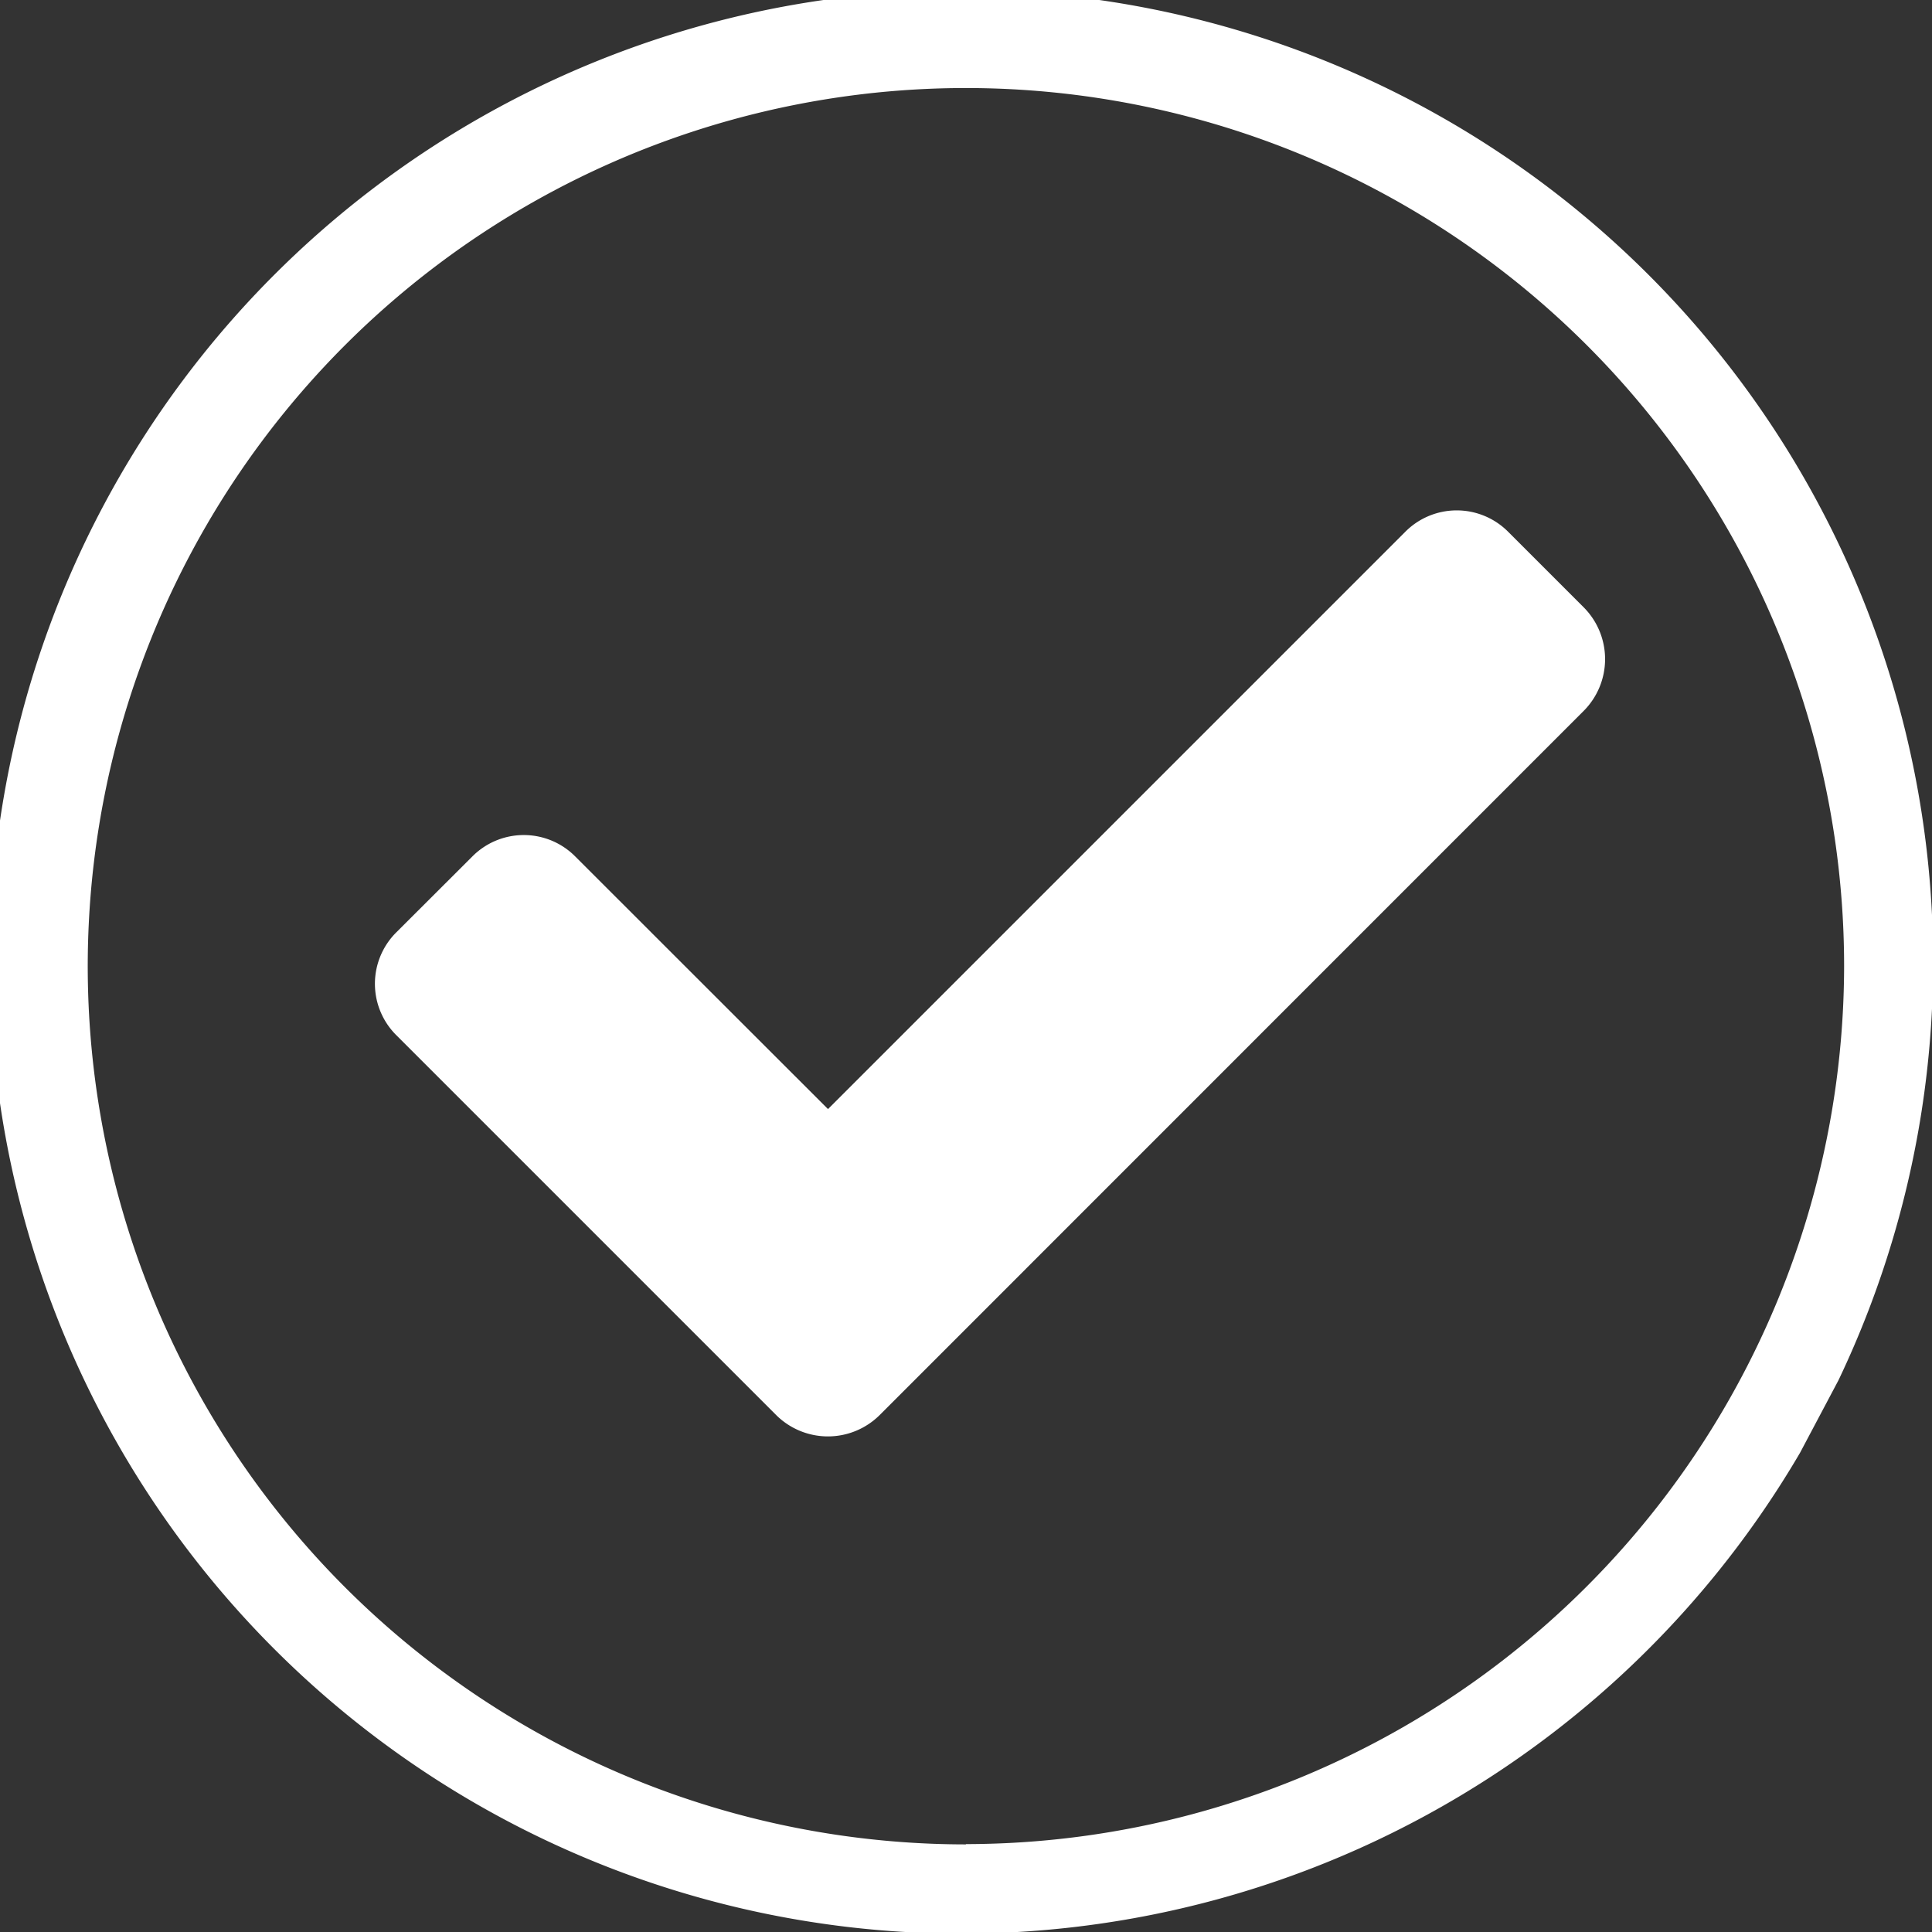
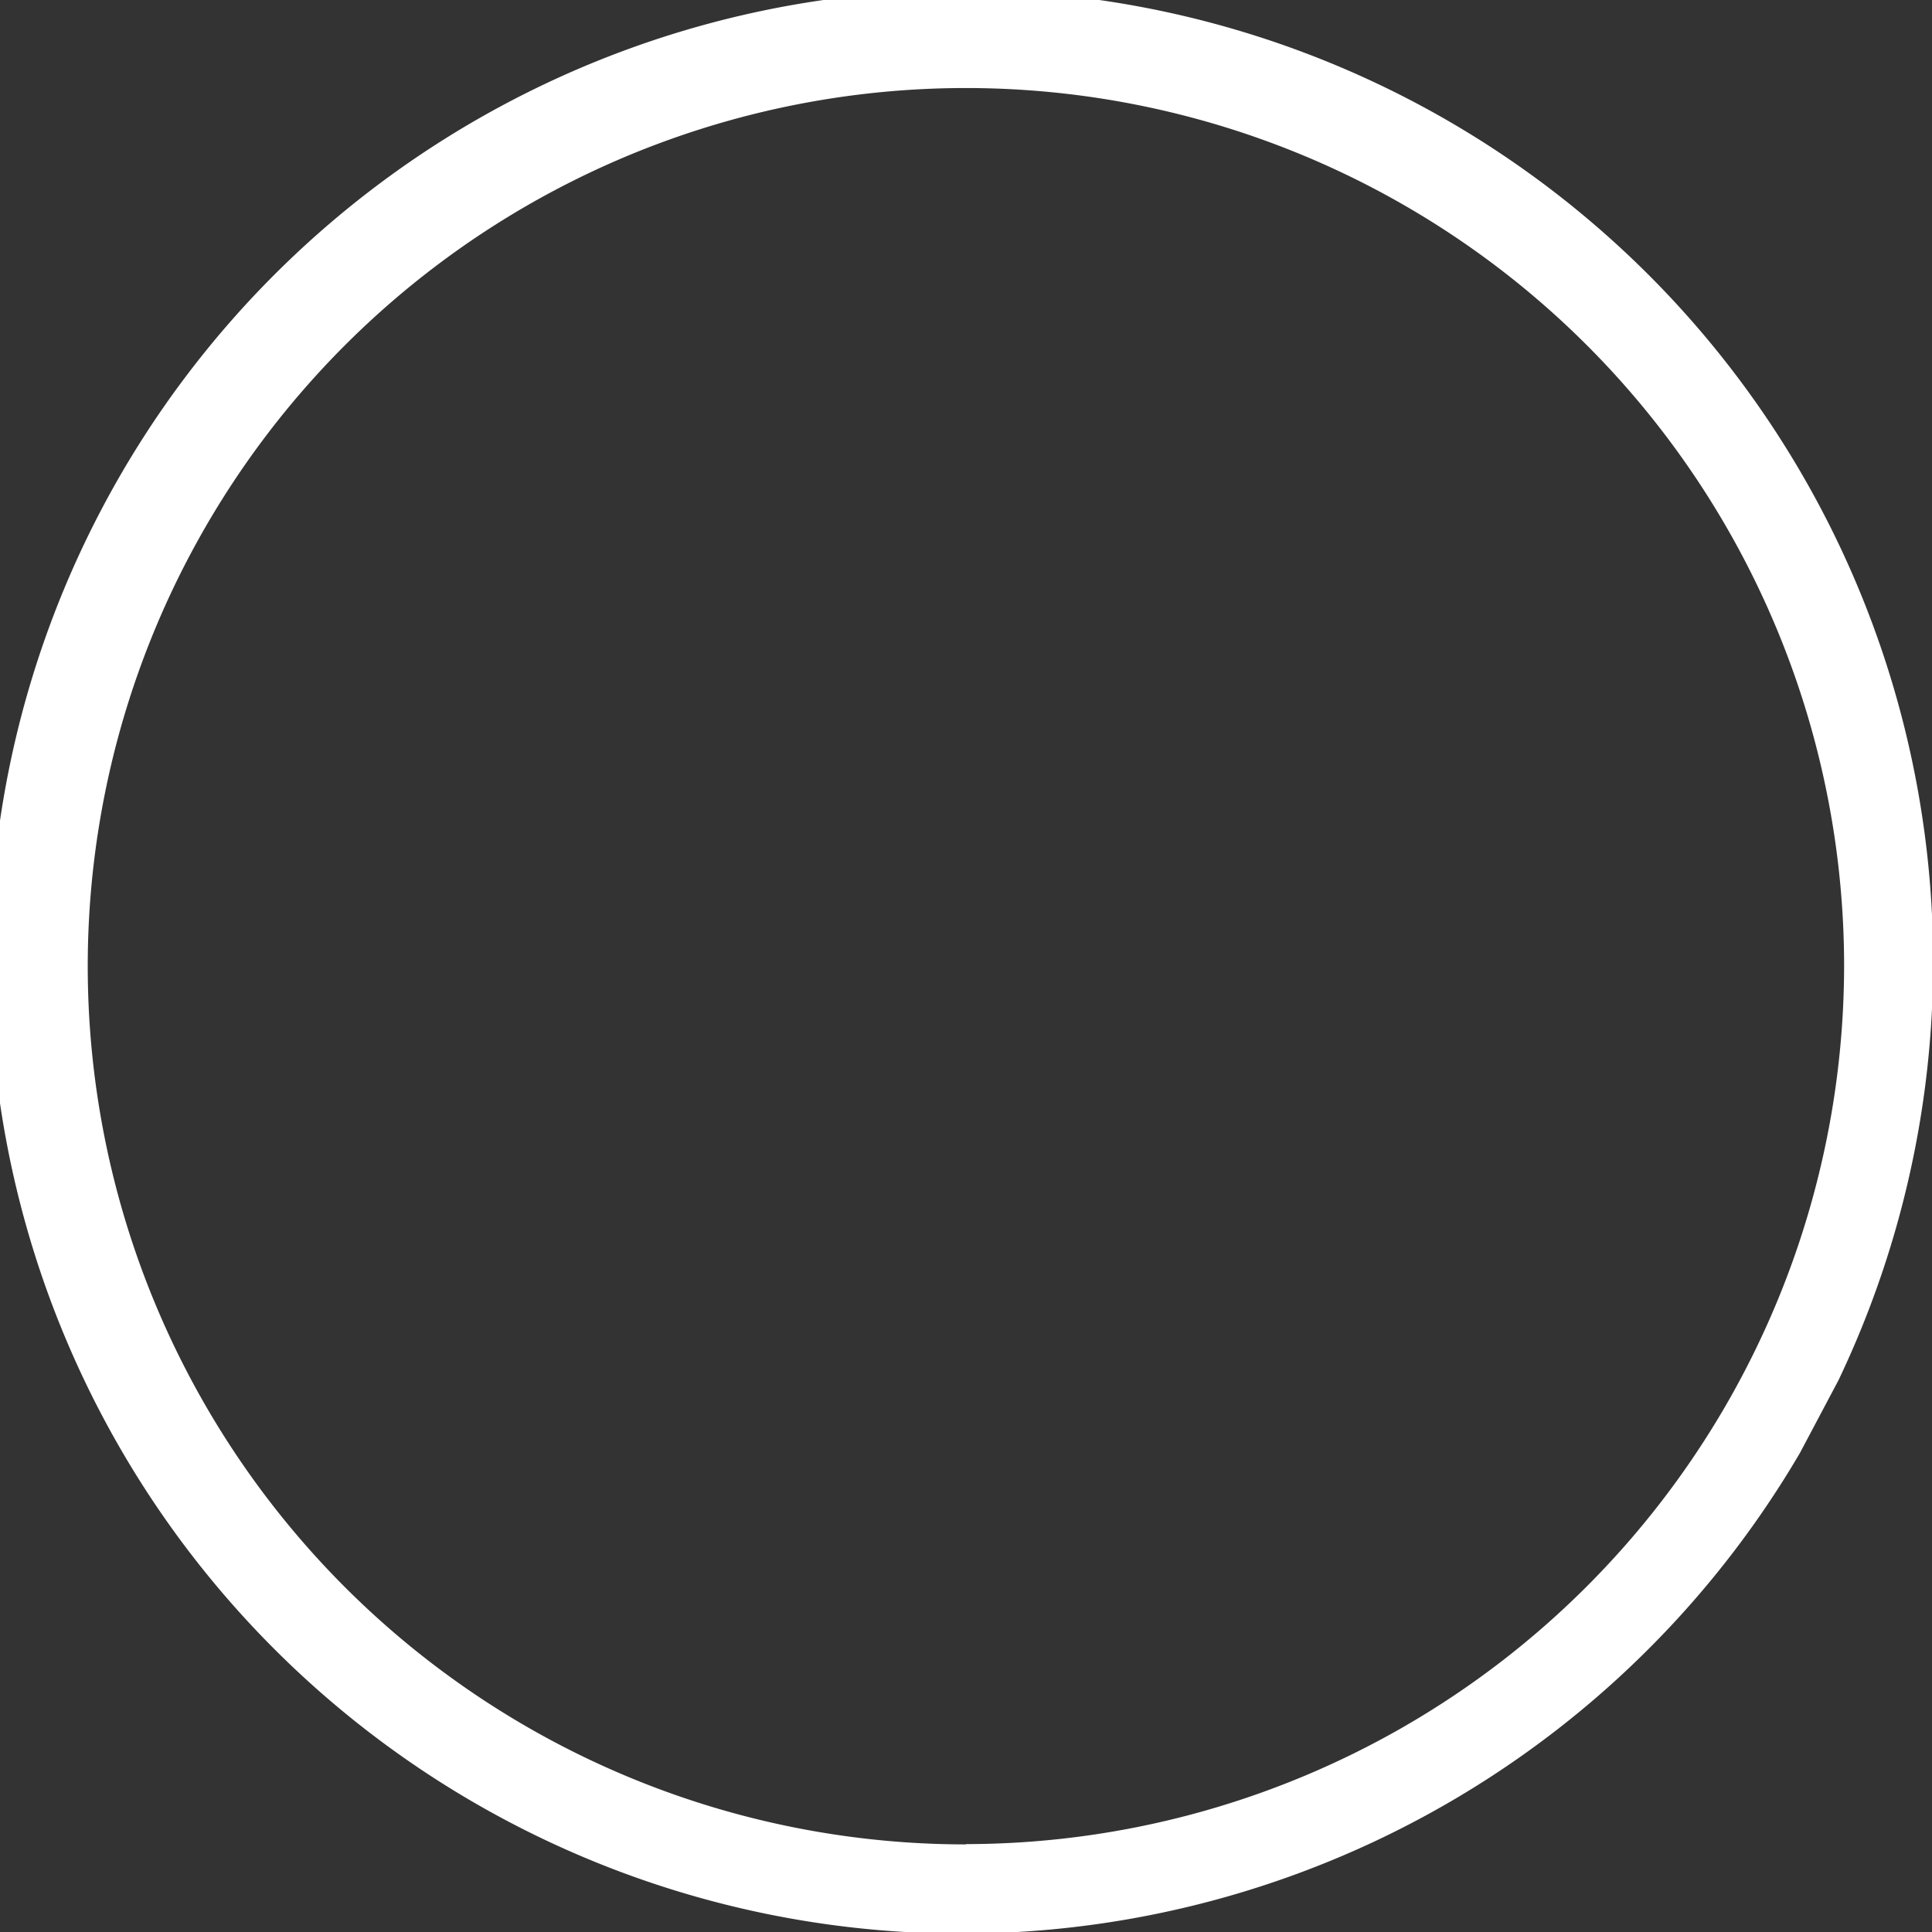
<svg xmlns="http://www.w3.org/2000/svg" viewBox="0 0 133.21 133.21">
  <rect x="0" y="0" width="133.21" height="133.21" fill="#333333" stroke="none" />
  <defs>
    <style>.cls-1{fill:#fff;}</style>
  </defs>
  <g id="Layer_2" data-name="Layer 2">
    <g id="Layer_1-2" data-name="Layer 1">
      <path class="cls-1" d="M126.76,95.17a67,67,0,1,0-2.65,5Zm-60.16,32A60.55,60.55,0,1,1,127.15,66.6,60.62,60.62,0,0,1,66.6,127.15Z" />
-       <path class="cls-1" d="M109.21,41.89l-5.2-5.2a5,5,0,0,0-7.14,0L57.09,76.47,39.68,59.07a5,5,0,0,0-7.13,0l-5.2,5.19a5,5,0,0,0,0,7.14L53.52,97.57a5.06,5.06,0,0,0,7.13,0L109.21,49A5.06,5.06,0,0,0,109.21,41.89Z" />
    </g>
  </g>
</svg>